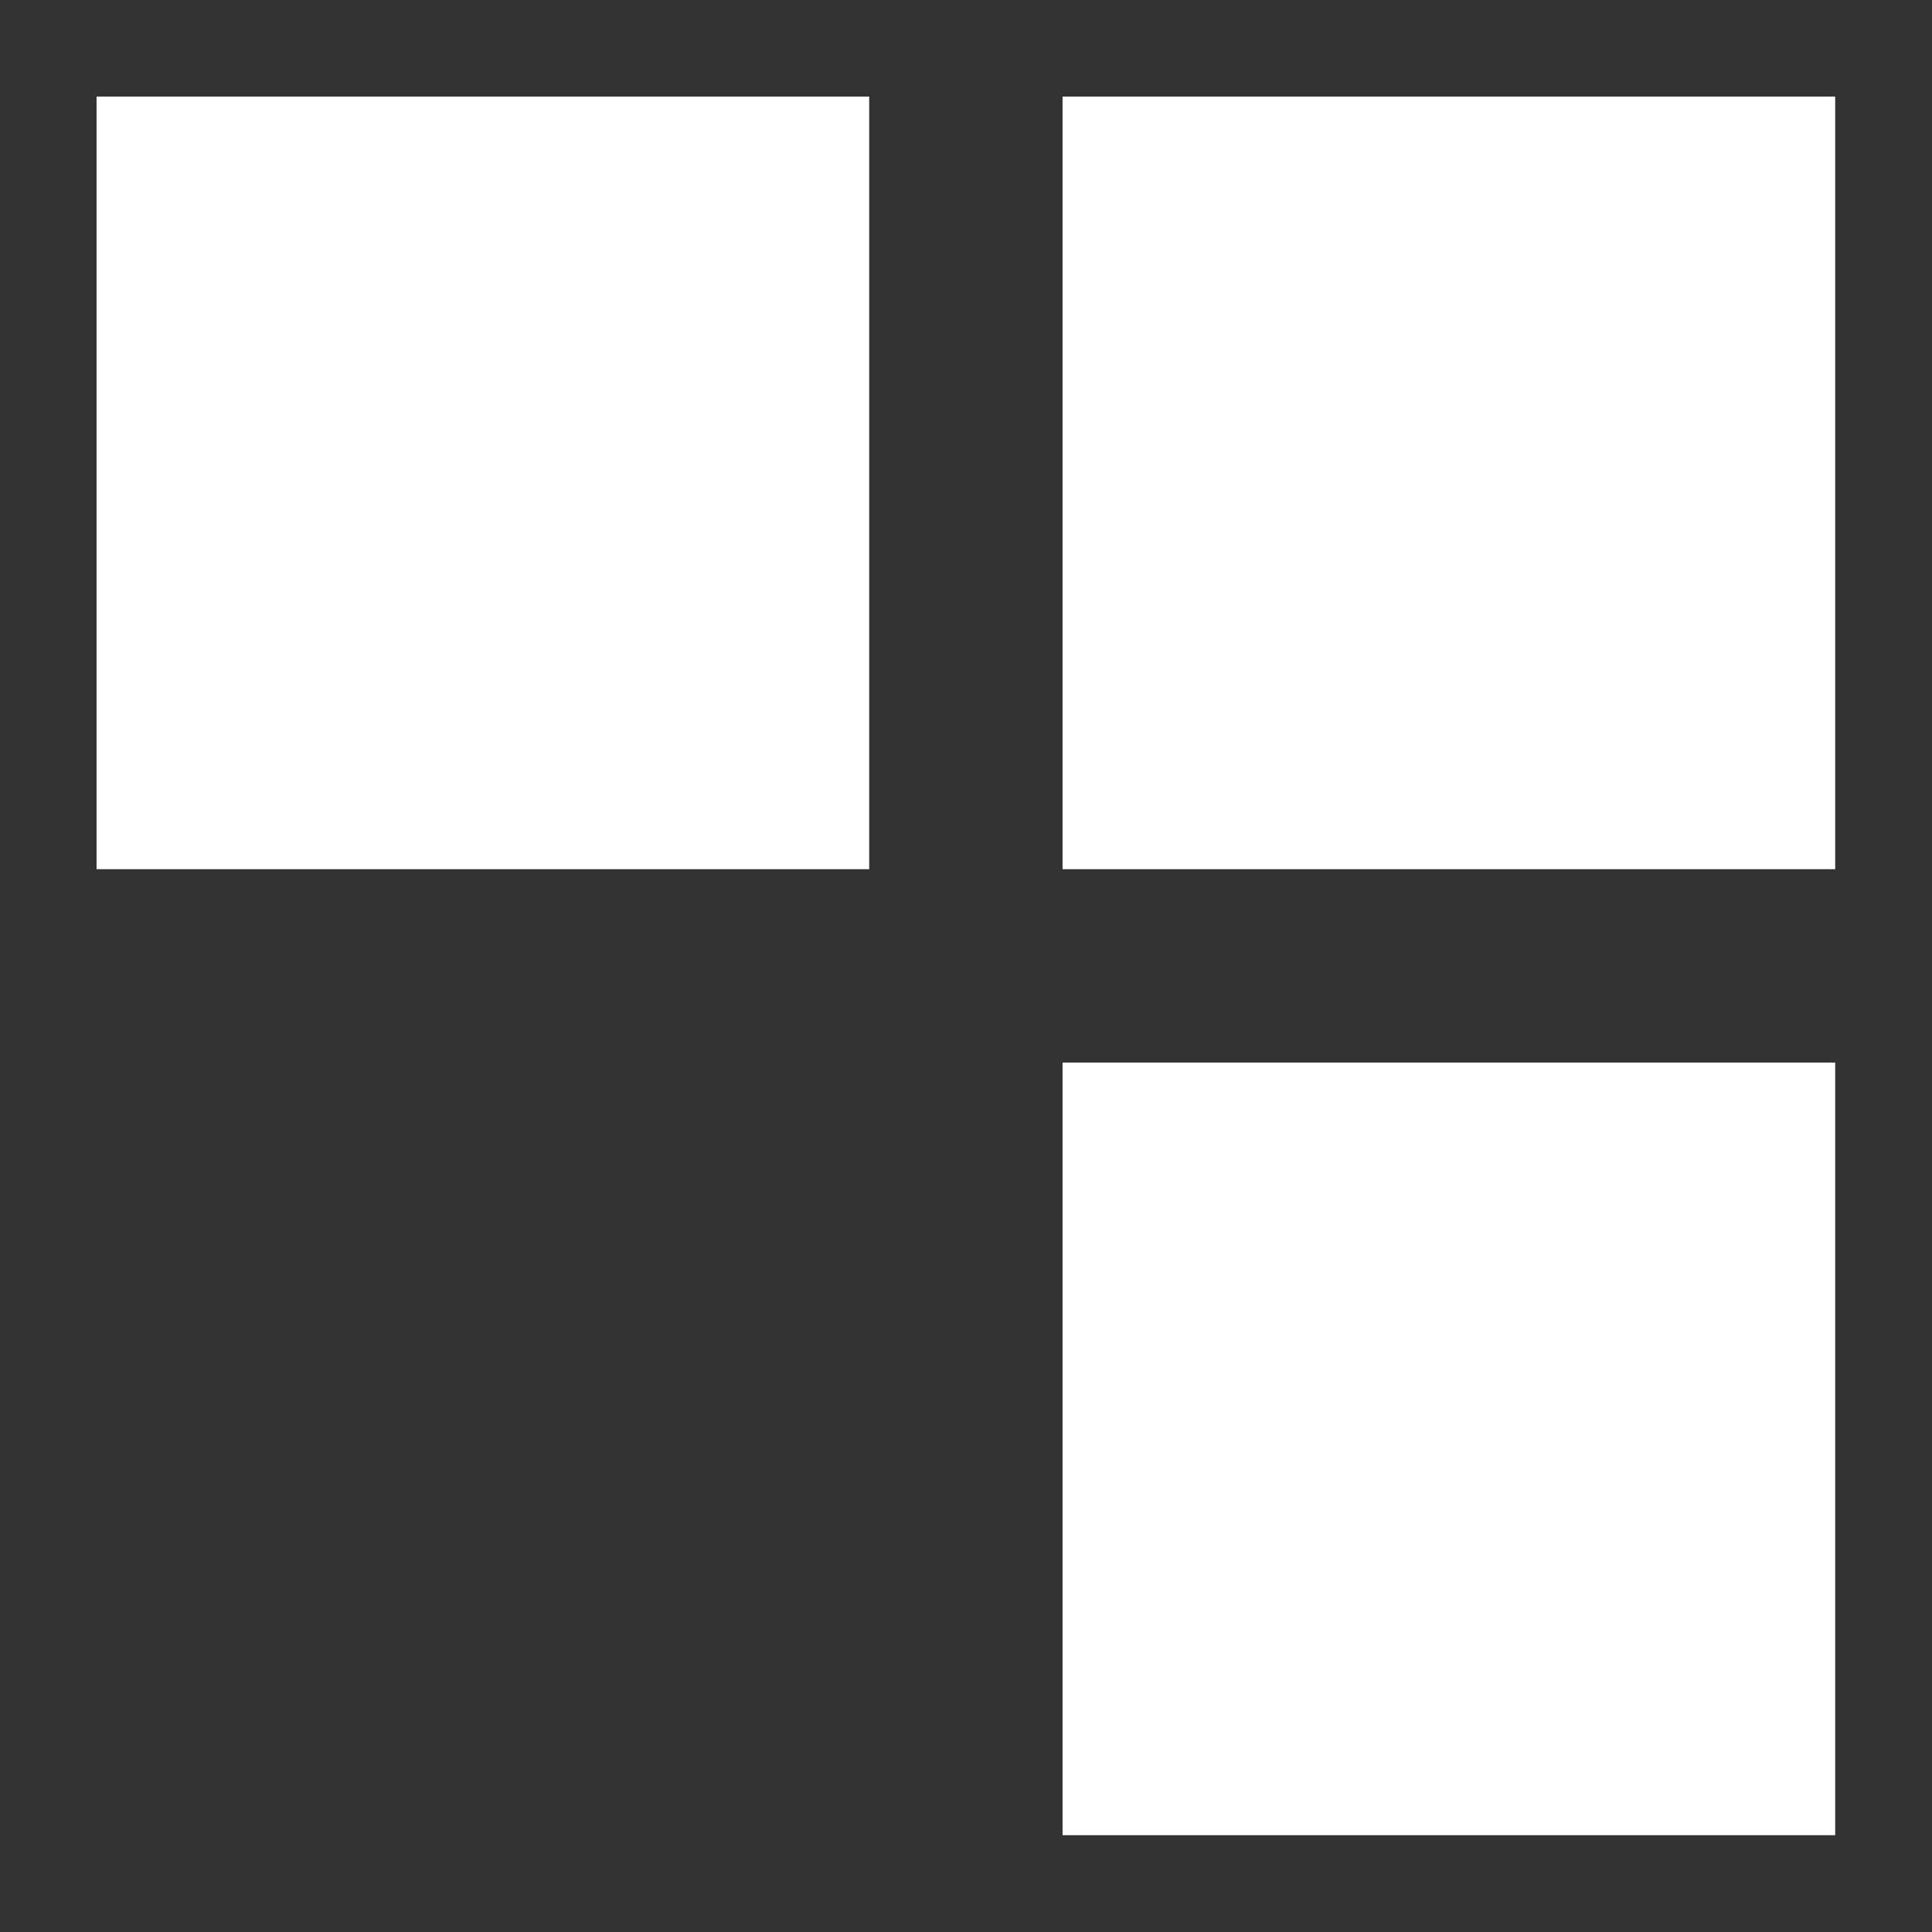
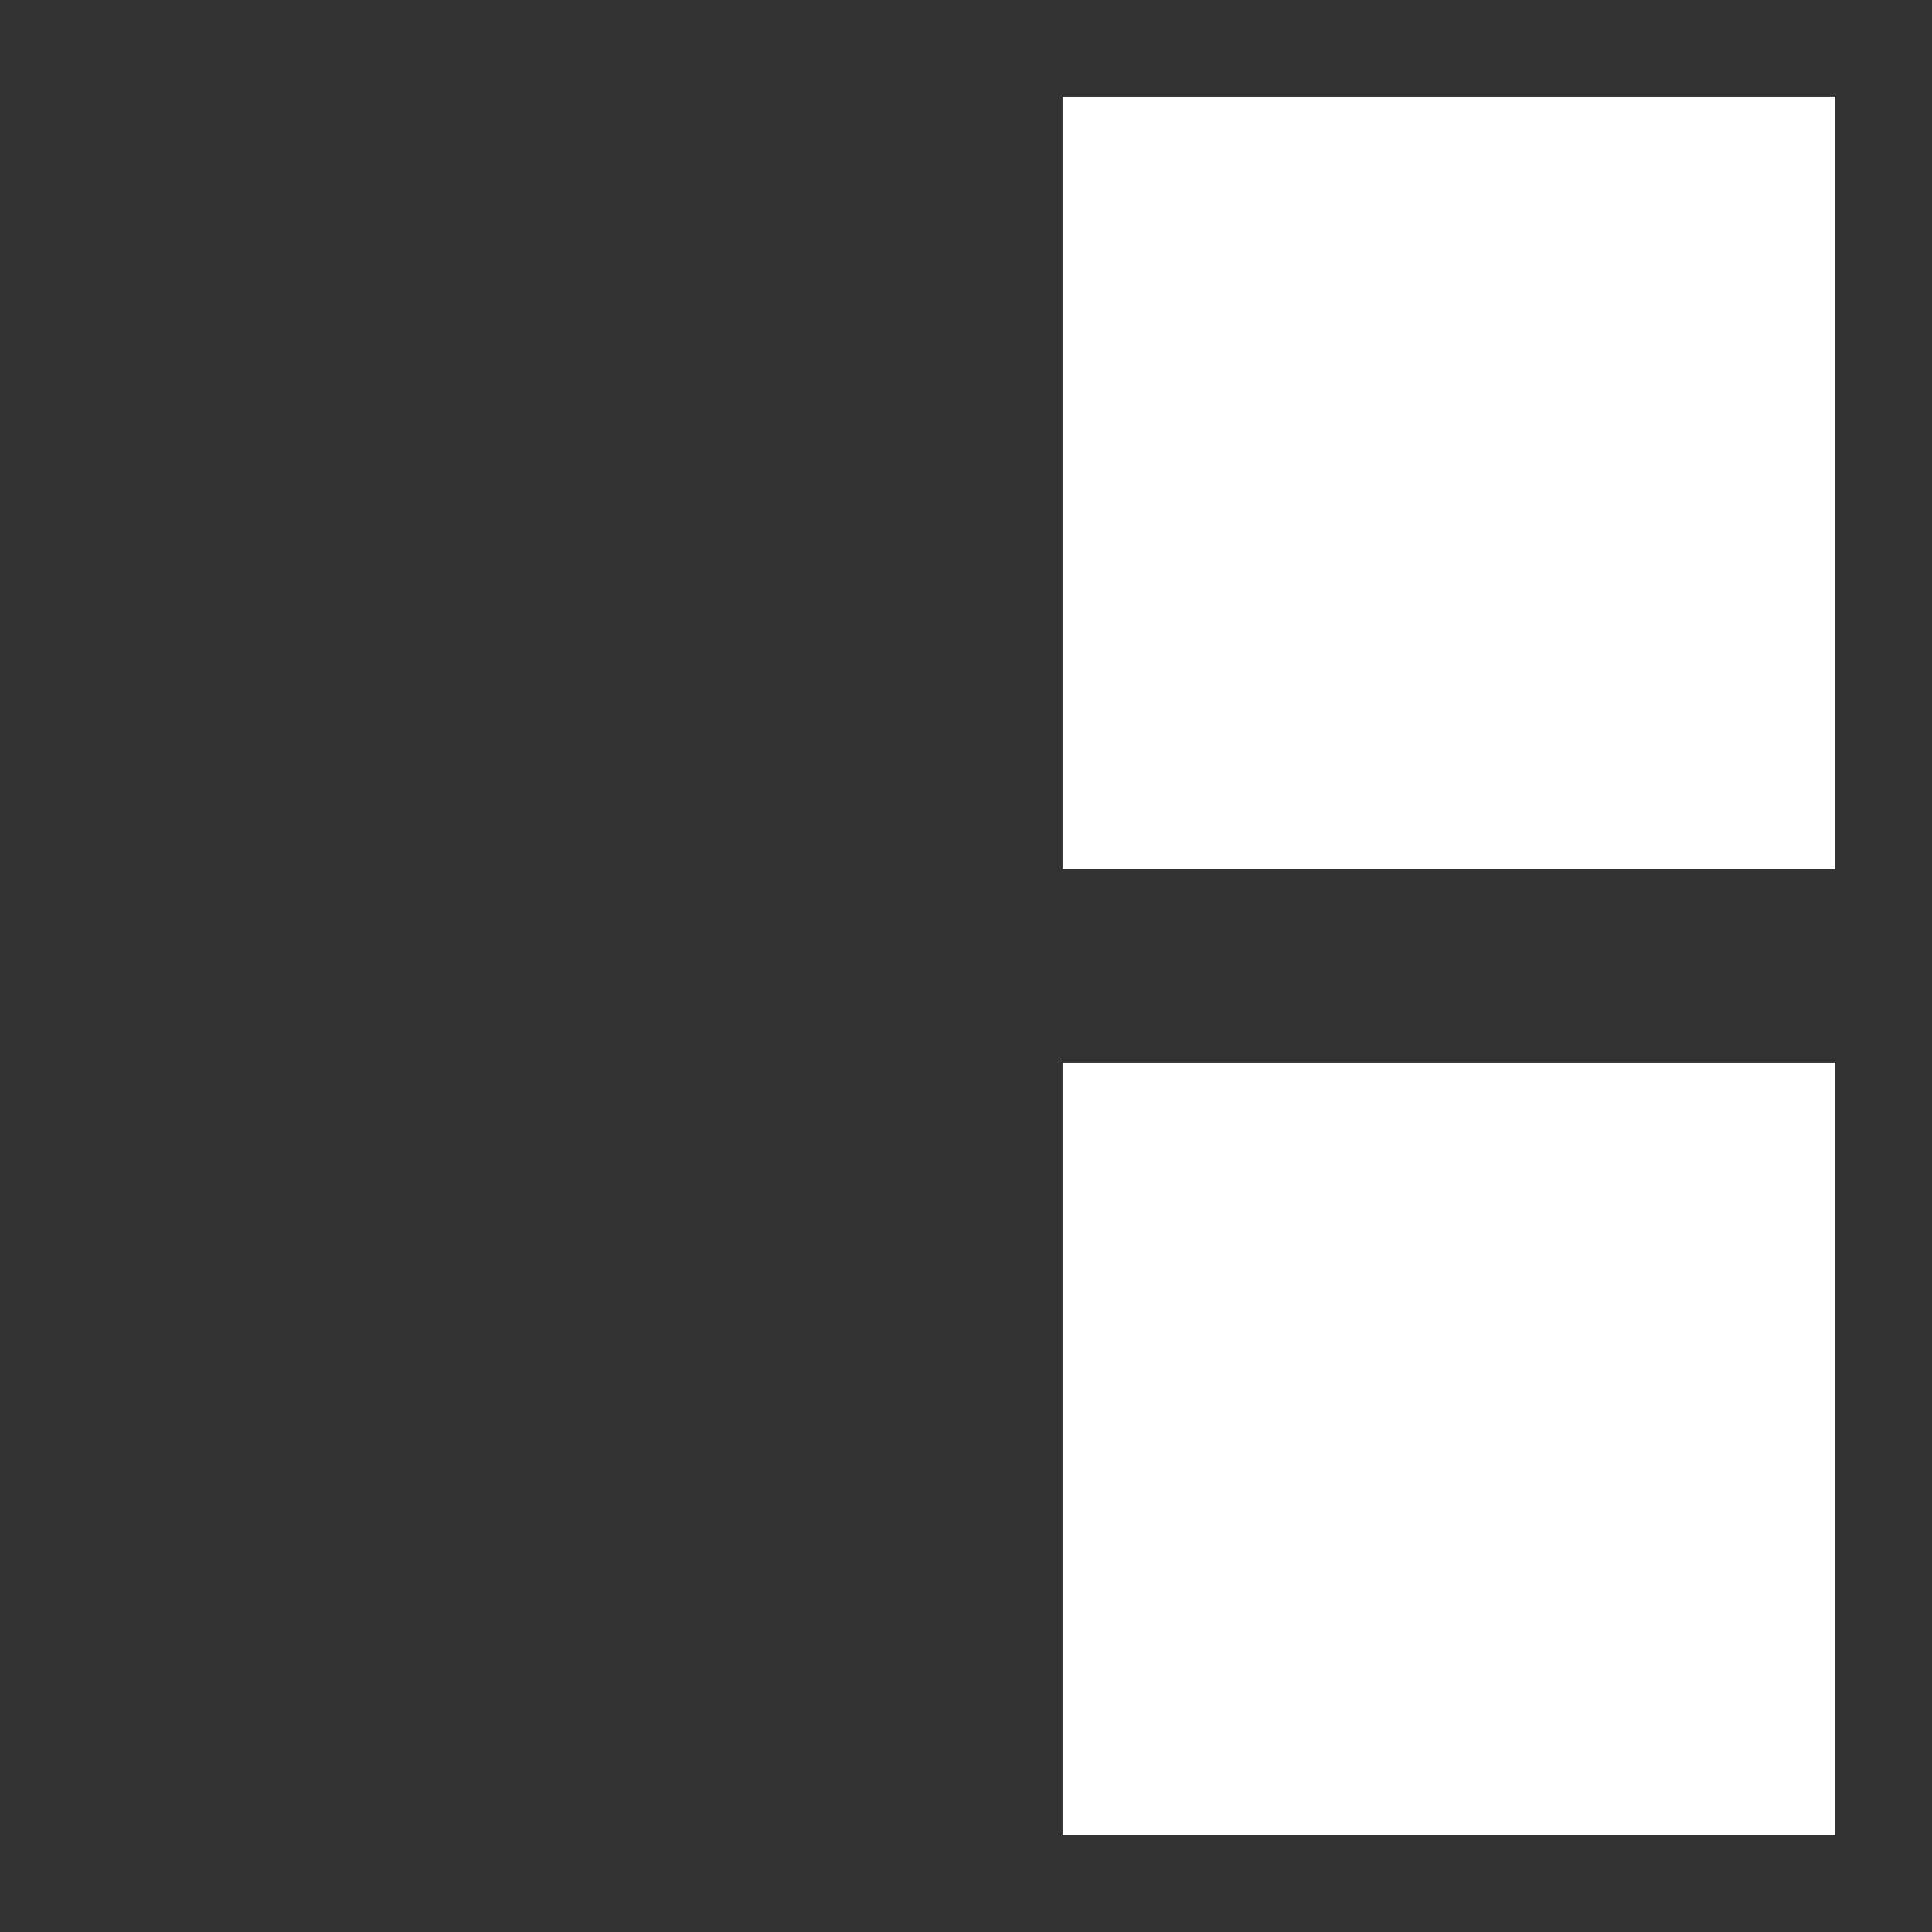
<svg xmlns="http://www.w3.org/2000/svg" width="100%" height="100%" viewBox="0 0 1000 1000" version="1.1" xml:space="preserve" style="fill-rule:evenodd;clip-rule:evenodd;stroke-linejoin:round;stroke-miterlimit:2;">
  <rect x="0" y="0" width="1000" height="1000" fill="#333333" stroke="none" />
  <g transform="matrix(1.188,0,0,1.188,-26.65,-27.617)">
-     <rect x="64.506" y="65.319" width="336.625" height="336.625" style="fill:white;" />
-   </g>
+     </g>
  <g transform="matrix(1.188,0,0,1.188,473.35,-27.617)">
    <rect x="64.506" y="65.319" width="336.625" height="336.625" style="fill:white;" />
  </g>
  <g transform="matrix(1.188,0,0,1.188,473.35,472.383)">
    <rect x="64.506" y="65.319" width="336.625" height="336.625" style="fill:white;" />
  </g>
</svg>